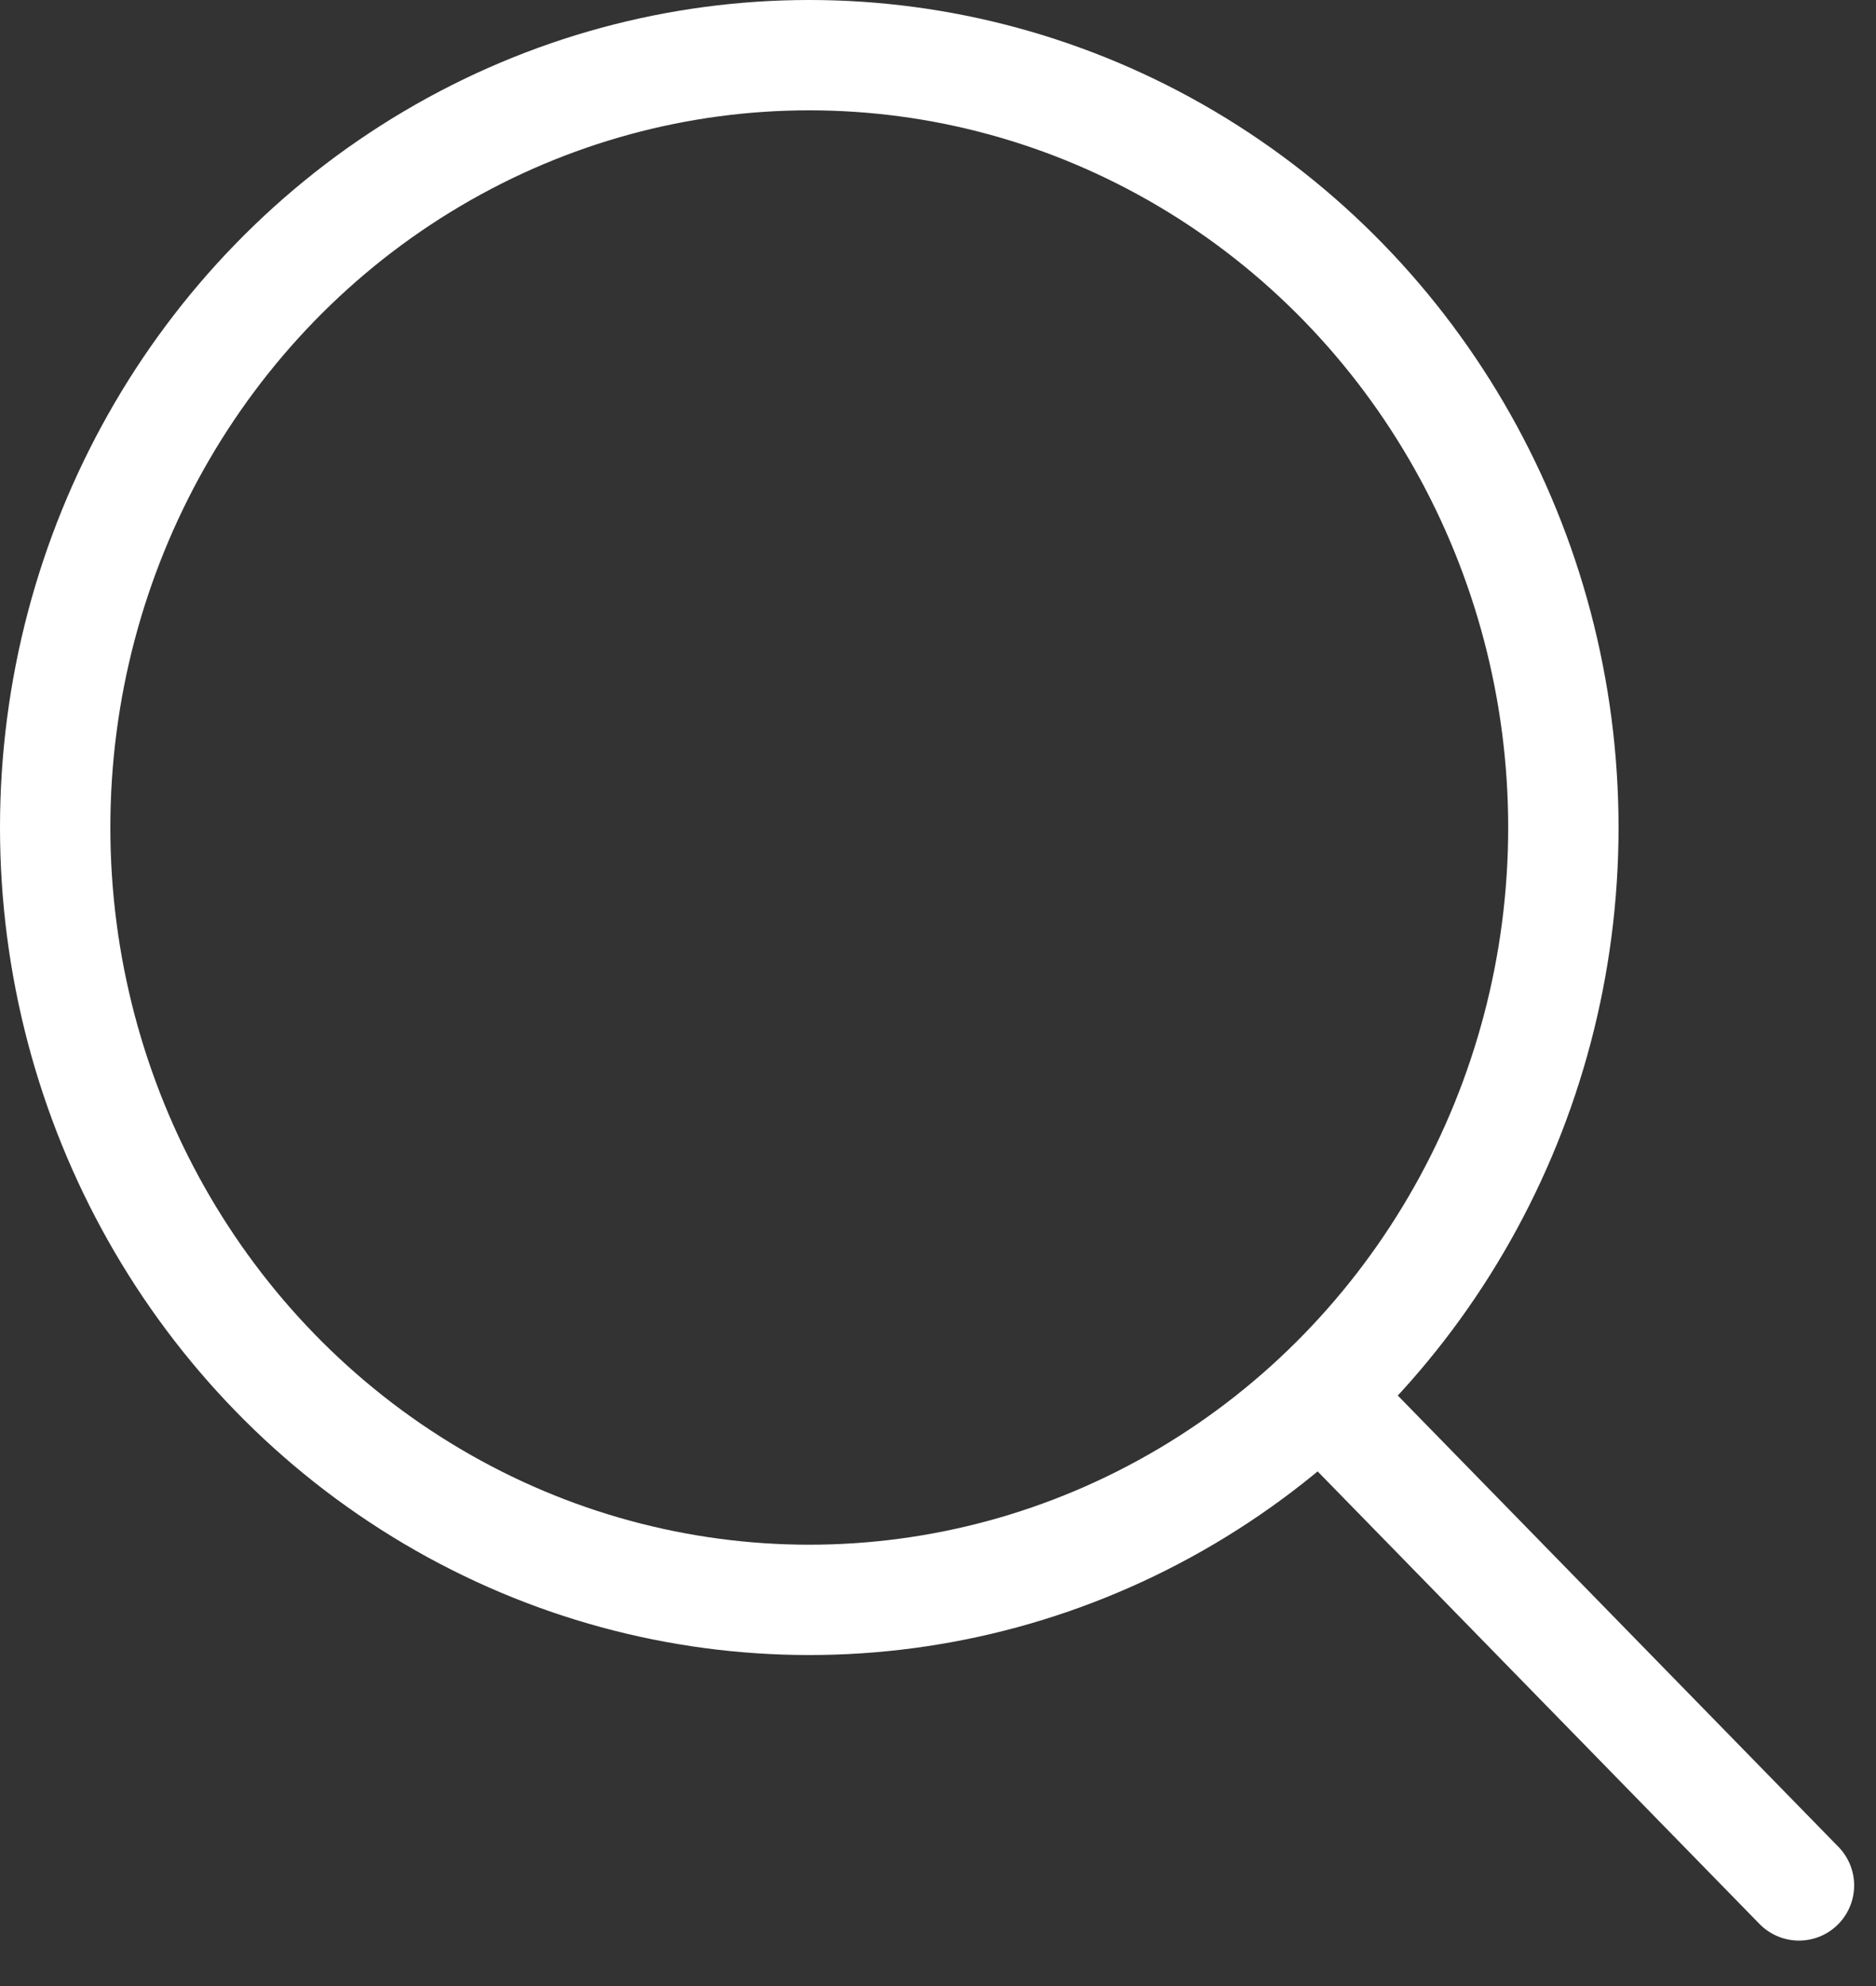
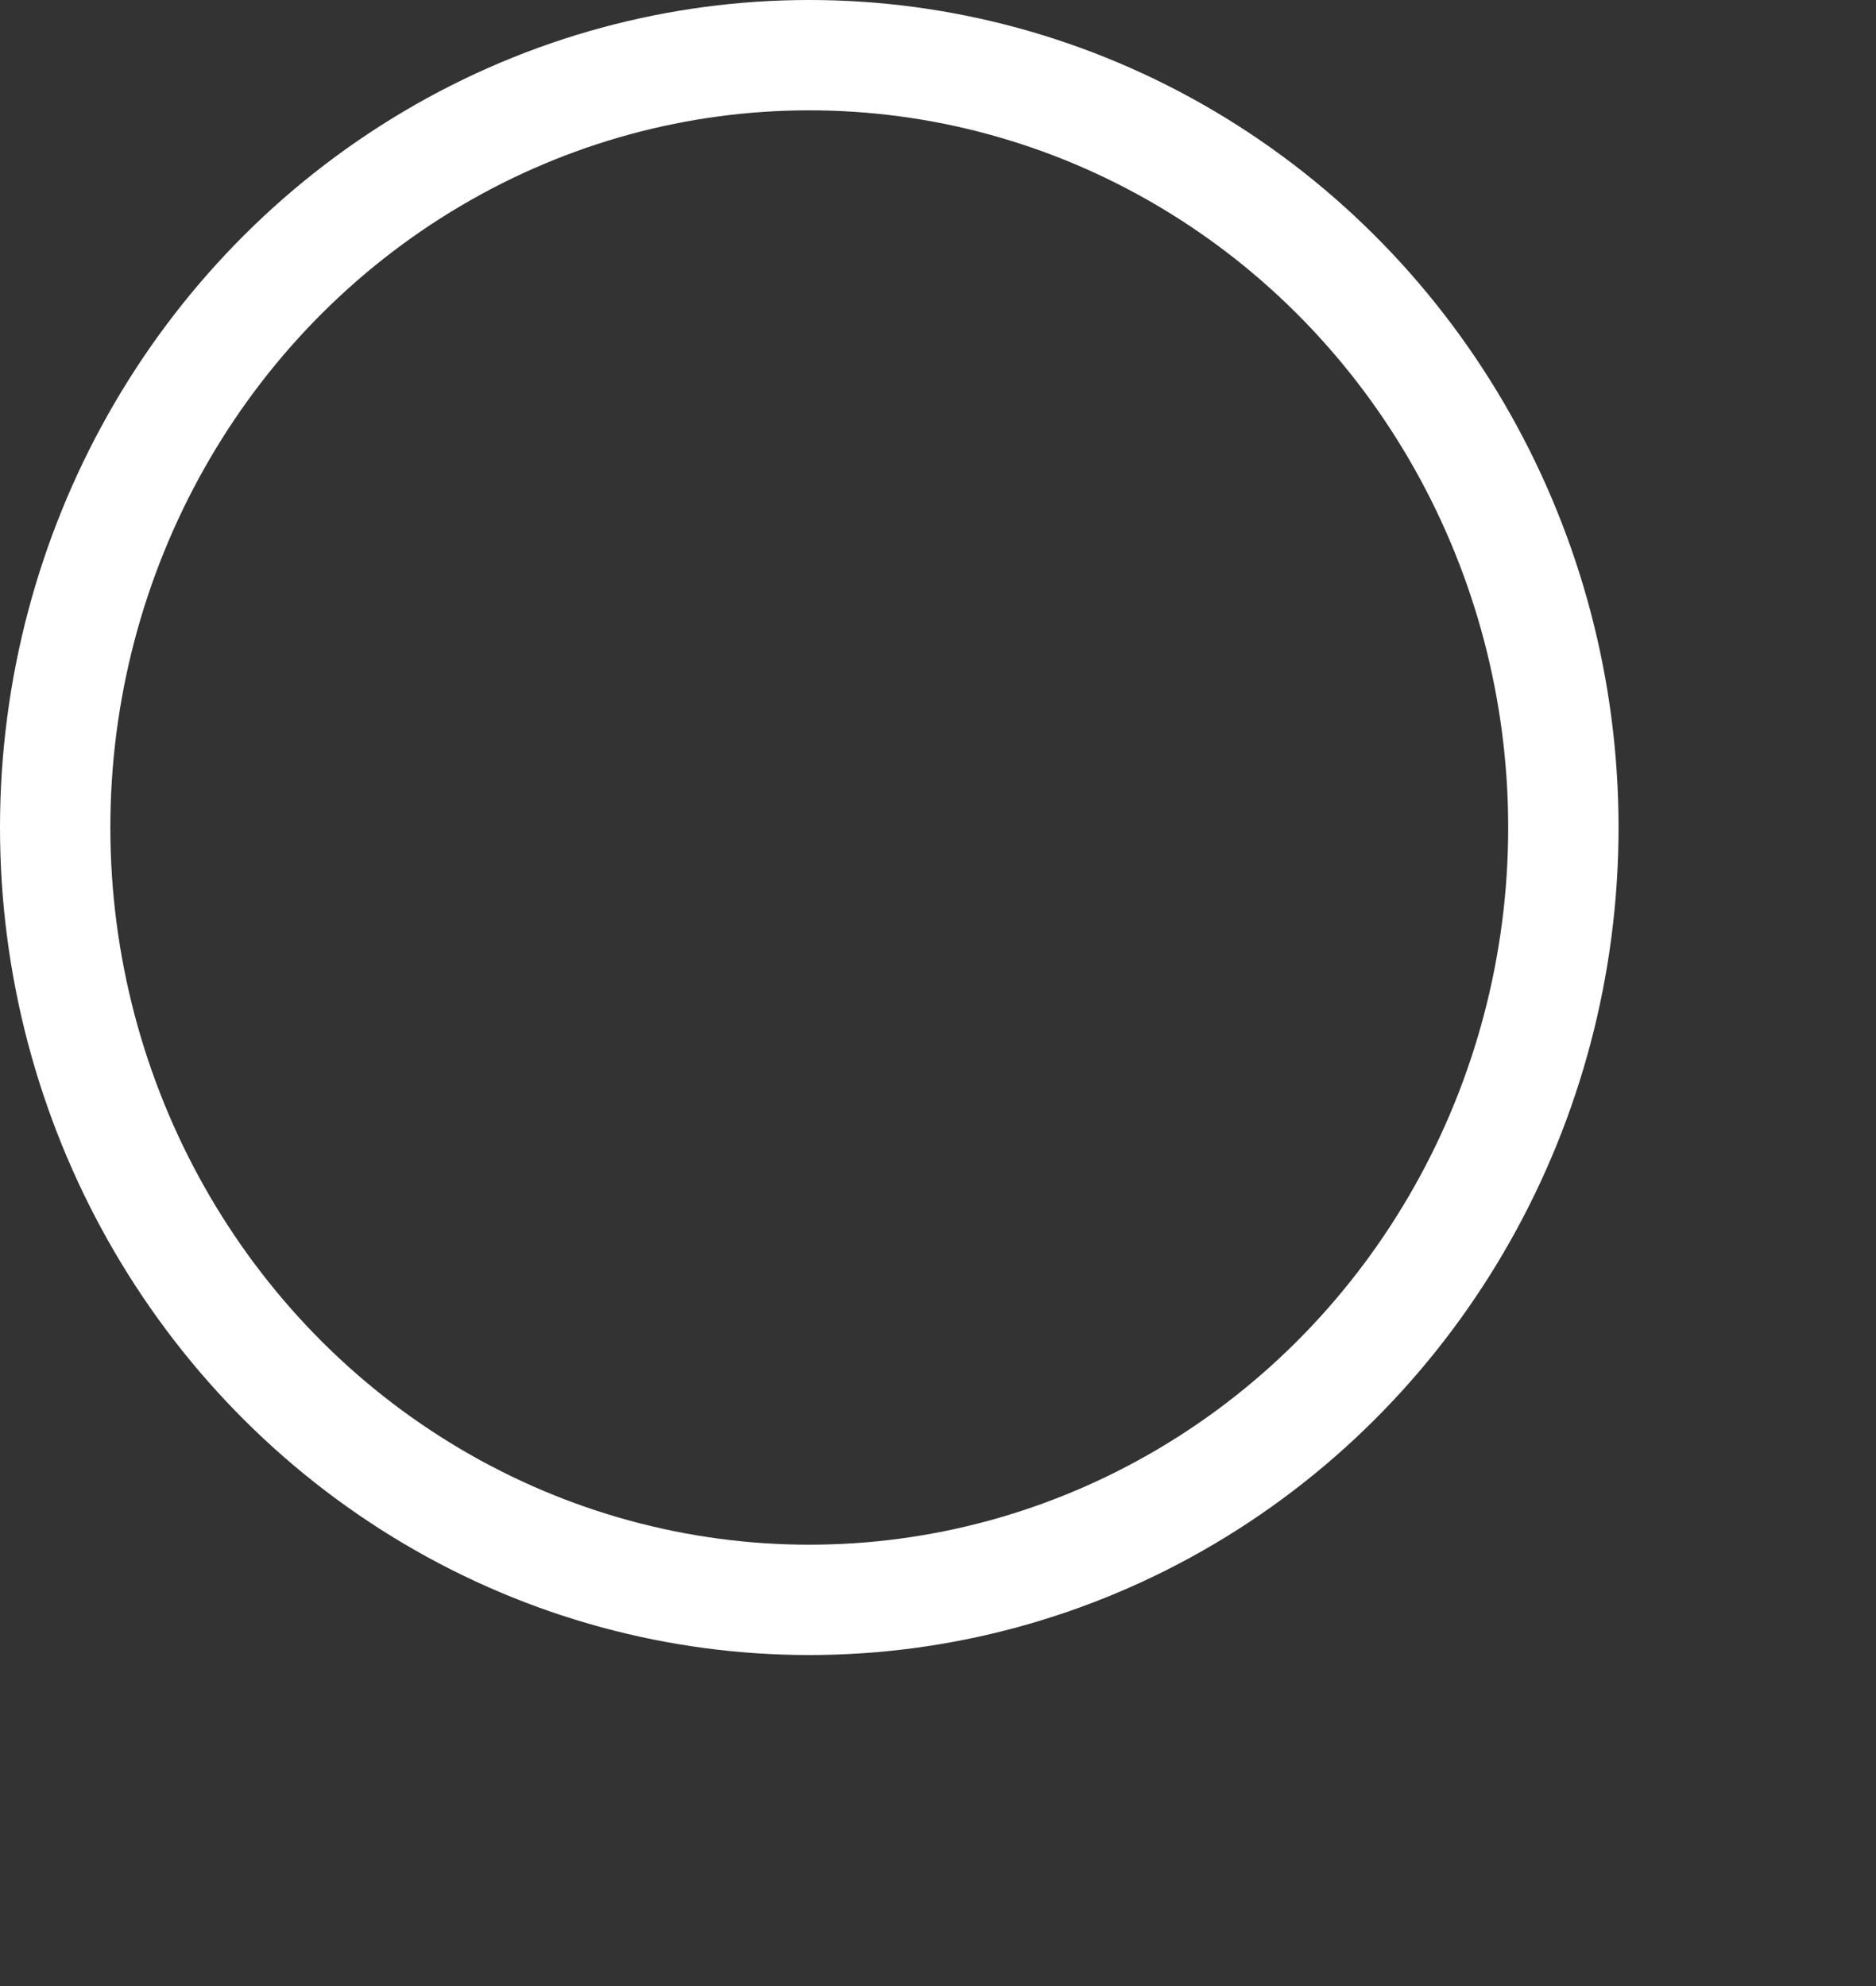
<svg xmlns="http://www.w3.org/2000/svg" width="34" height="36" viewBox="0 0 34 36" fill="none">
  <rect x="0" y="0" width="34" height="36" fill="#333333" stroke="none" />
  <ellipse cx="14.667" cy="15" rx="13.667" ry="14" stroke="white" stroke-width="2" stroke-linecap="round" stroke-linejoin="round" />
-   <path d="M24.062 25.426L32.604 34.176" stroke="white" stroke-width="2" stroke-linecap="round" stroke-linejoin="round" />
</svg>